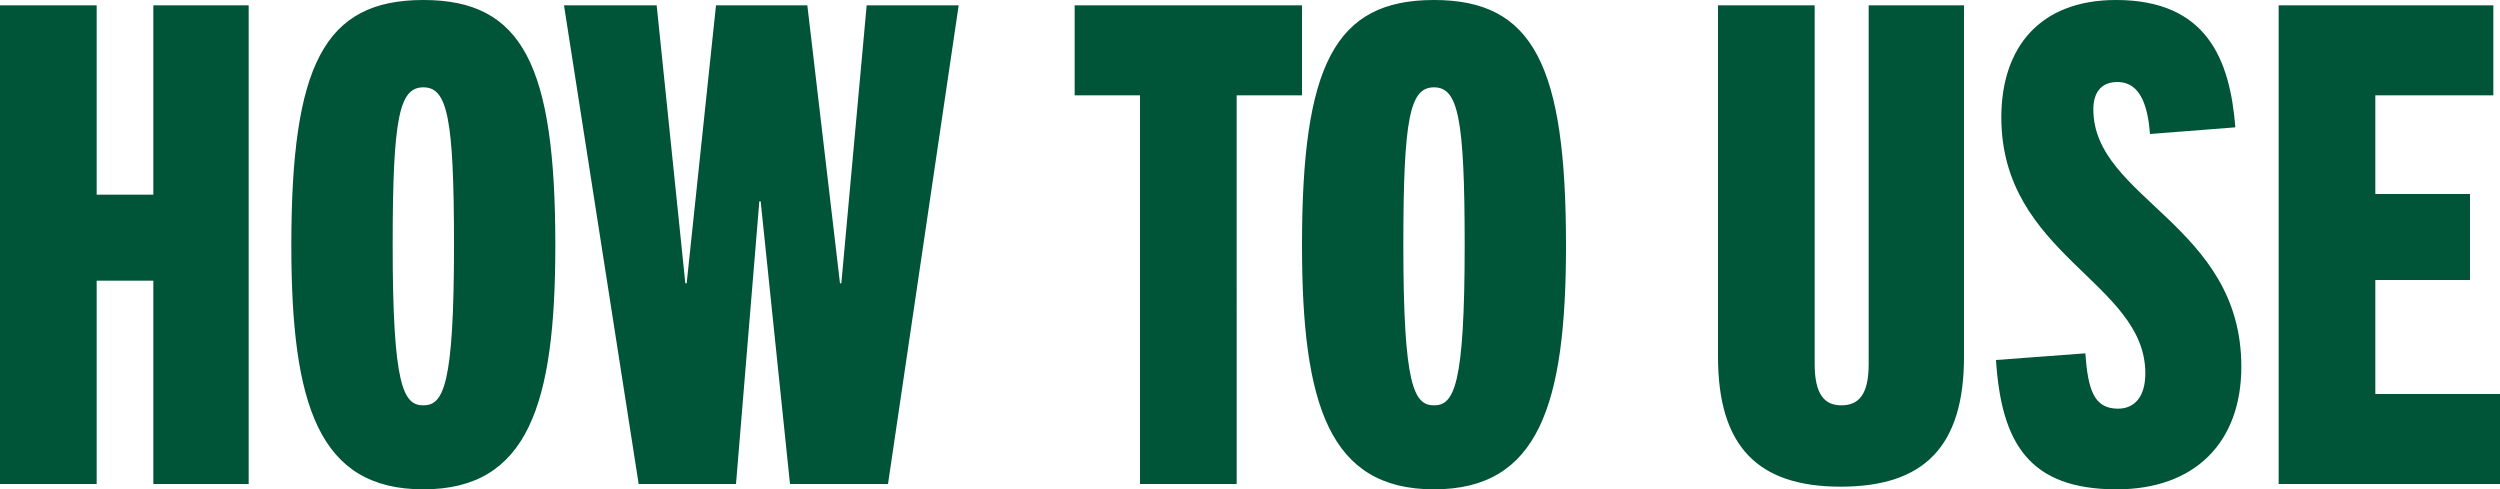
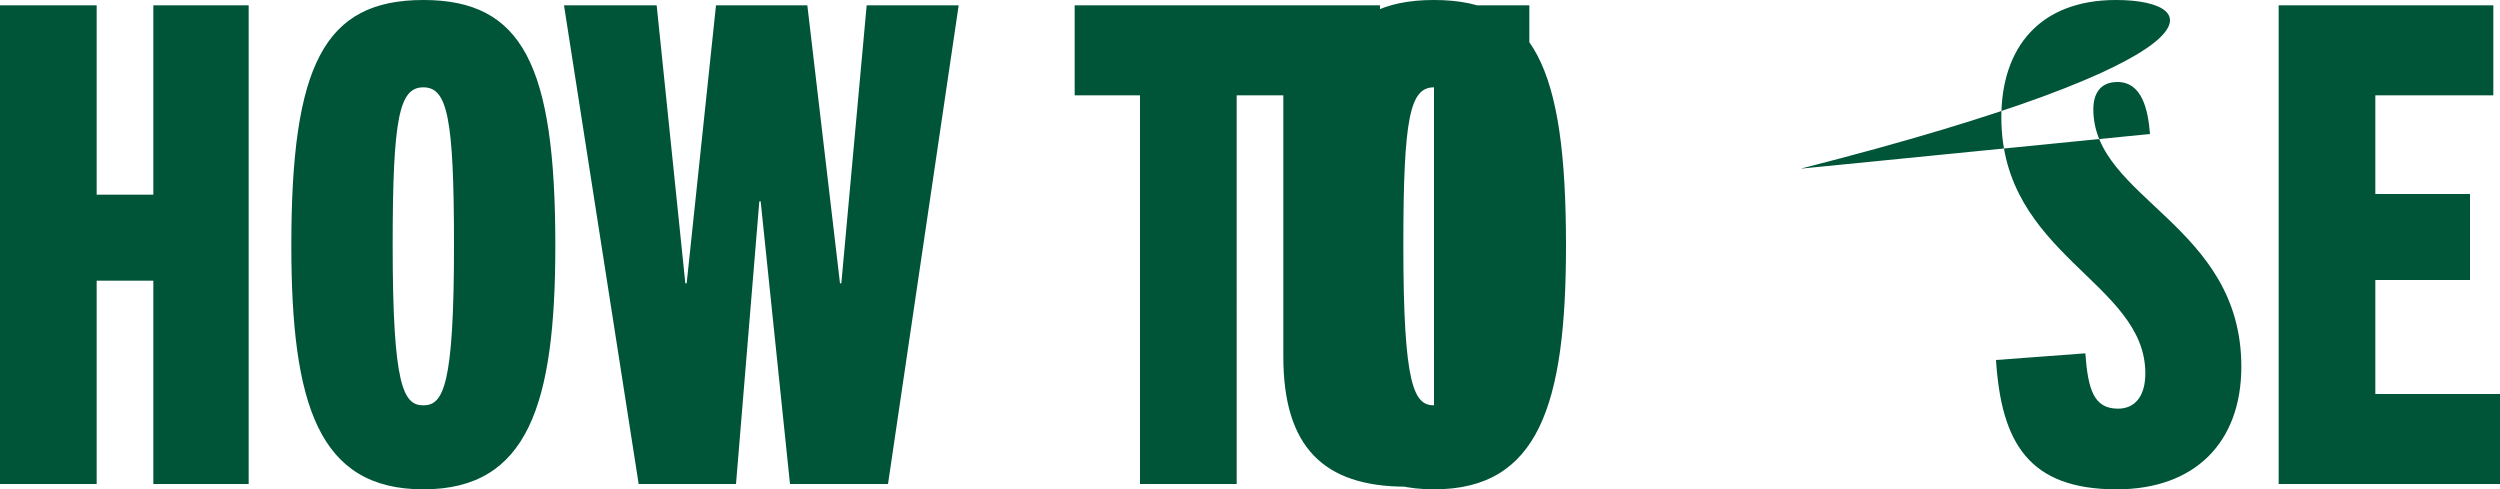
<svg xmlns="http://www.w3.org/2000/svg" width="300" height="58.72">
-   <path fill="#005437" d="M29.84 58.08V.64H18.4v22.72h-6.8V.64H0v57.44h11.6v-24.4h6.8v24.4Zm20.96.64c12.56 0 15.84-10.16 15.84-29.28C66.64 7.84 62.72 0 50.8 0S34.96 7.84 34.96 29.44c0 19.12 3.28 29.28 15.84 29.28Zm0-10.08c-2.4 0-3.68-2.32-3.68-19.2 0-15.36.8-18.96 3.68-18.96s3.68 3.6 3.68 18.96c0 16.88-1.28 19.2-3.68 19.2Zm55.76 9.44L115.04.64H104L100.96 34h-.16L96.88.64H85.92L82.4 34h-.16L78.8.64H67.68l8.96 57.44h11.68l2.8-33.92h.16l3.52 33.92Zm41.84 0V11.44h7.84V.64h-27.28v10.8h7.84v46.64Zm23.68.64c12.56 0 15.84-10.16 15.84-29.28C187.92 7.84 184 0 172.08 0s-15.84 7.84-15.84 29.44c0 19.12 3.28 29.28 15.84 29.28Zm0-10.08c-2.4 0-3.68-2.32-3.68-19.2 0-15.36.8-18.96 3.68-18.96s3.68 3.6 3.68 18.96c0 16.88-1.28 19.2-3.68 19.2Zm52.16-4.96c0 3.68-1.2 4.96-3.28 4.96-2 0-3.2-1.28-3.2-4.96V.64h-11.6V42.8c0 10.8 4.8 15.6 14.72 15.6 10 0 14.8-4.8 14.8-15.6V.64h-11.44Zm44-28.4C267.6 7.12 264.8 0 253.92 0c-9.12 0-13.76 5.68-13.76 14.08 0 16.56 17.28 19.76 17.28 30.72 0 2.8-1.28 4.24-3.28 4.24-2.88 0-3.6-2.24-3.92-6.64l-10.72.8c.64 9.92 3.92 15.52 14.48 15.52 9.36 0 14.96-5.6 14.96-14.72 0-17.04-17.76-20.16-17.76-30.88 0-1.84.8-3.28 2.88-3.28 2.96 0 3.68 3.28 3.92 6.24ZM300 58.08v-10.8h-14.96V33.6h11.36V23.28h-11.36V11.44h14.16V.64h-25.76v57.44Z" />
+   <path fill="#005437" d="M29.84 58.08V.64H18.4v22.72h-6.8V.64H0v57.44h11.6v-24.4h6.8v24.4Zm20.96.64c12.56 0 15.84-10.16 15.84-29.28C66.64 7.84 62.72 0 50.8 0S34.96 7.84 34.96 29.44c0 19.12 3.28 29.28 15.84 29.28Zm0-10.08c-2.4 0-3.68-2.32-3.68-19.2 0-15.36.8-18.96 3.68-18.96s3.68 3.6 3.68 18.96c0 16.88-1.28 19.2-3.68 19.2Zm55.76 9.44L115.04.64H104L100.96 34h-.16L96.88.64H85.92L82.4 34h-.16L78.8.64H67.68l8.96 57.44h11.68l2.8-33.92h.16l3.52 33.92Zm41.84 0V11.44h7.84V.64h-27.28v10.8h7.84v46.64Zm23.68.64c12.56 0 15.84-10.16 15.84-29.28C187.92 7.84 184 0 172.08 0s-15.84 7.84-15.84 29.44c0 19.12 3.28 29.28 15.84 29.28Zm0-10.08c-2.4 0-3.68-2.32-3.68-19.2 0-15.36.8-18.96 3.68-18.96s3.68 3.6 3.68 18.96c0 16.88-1.28 19.2-3.68 19.2Zc0 3.68-1.2 4.96-3.28 4.96-2 0-3.2-1.28-3.2-4.96V.64h-11.6V42.8c0 10.8 4.8 15.6 14.72 15.6 10 0 14.8-4.8 14.8-15.6V.64h-11.44Zm44-28.4C267.6 7.12 264.8 0 253.92 0c-9.12 0-13.76 5.68-13.76 14.08 0 16.56 17.28 19.76 17.28 30.72 0 2.8-1.28 4.24-3.28 4.24-2.88 0-3.6-2.24-3.92-6.64l-10.72.8c.64 9.92 3.92 15.52 14.48 15.52 9.36 0 14.96-5.6 14.96-14.72 0-17.04-17.76-20.16-17.76-30.88 0-1.84.8-3.28 2.88-3.28 2.96 0 3.68 3.28 3.92 6.24ZM300 58.08v-10.8h-14.96V33.6h11.36V23.28h-11.36V11.44h14.16V.64h-25.76v57.44Z" />
</svg>